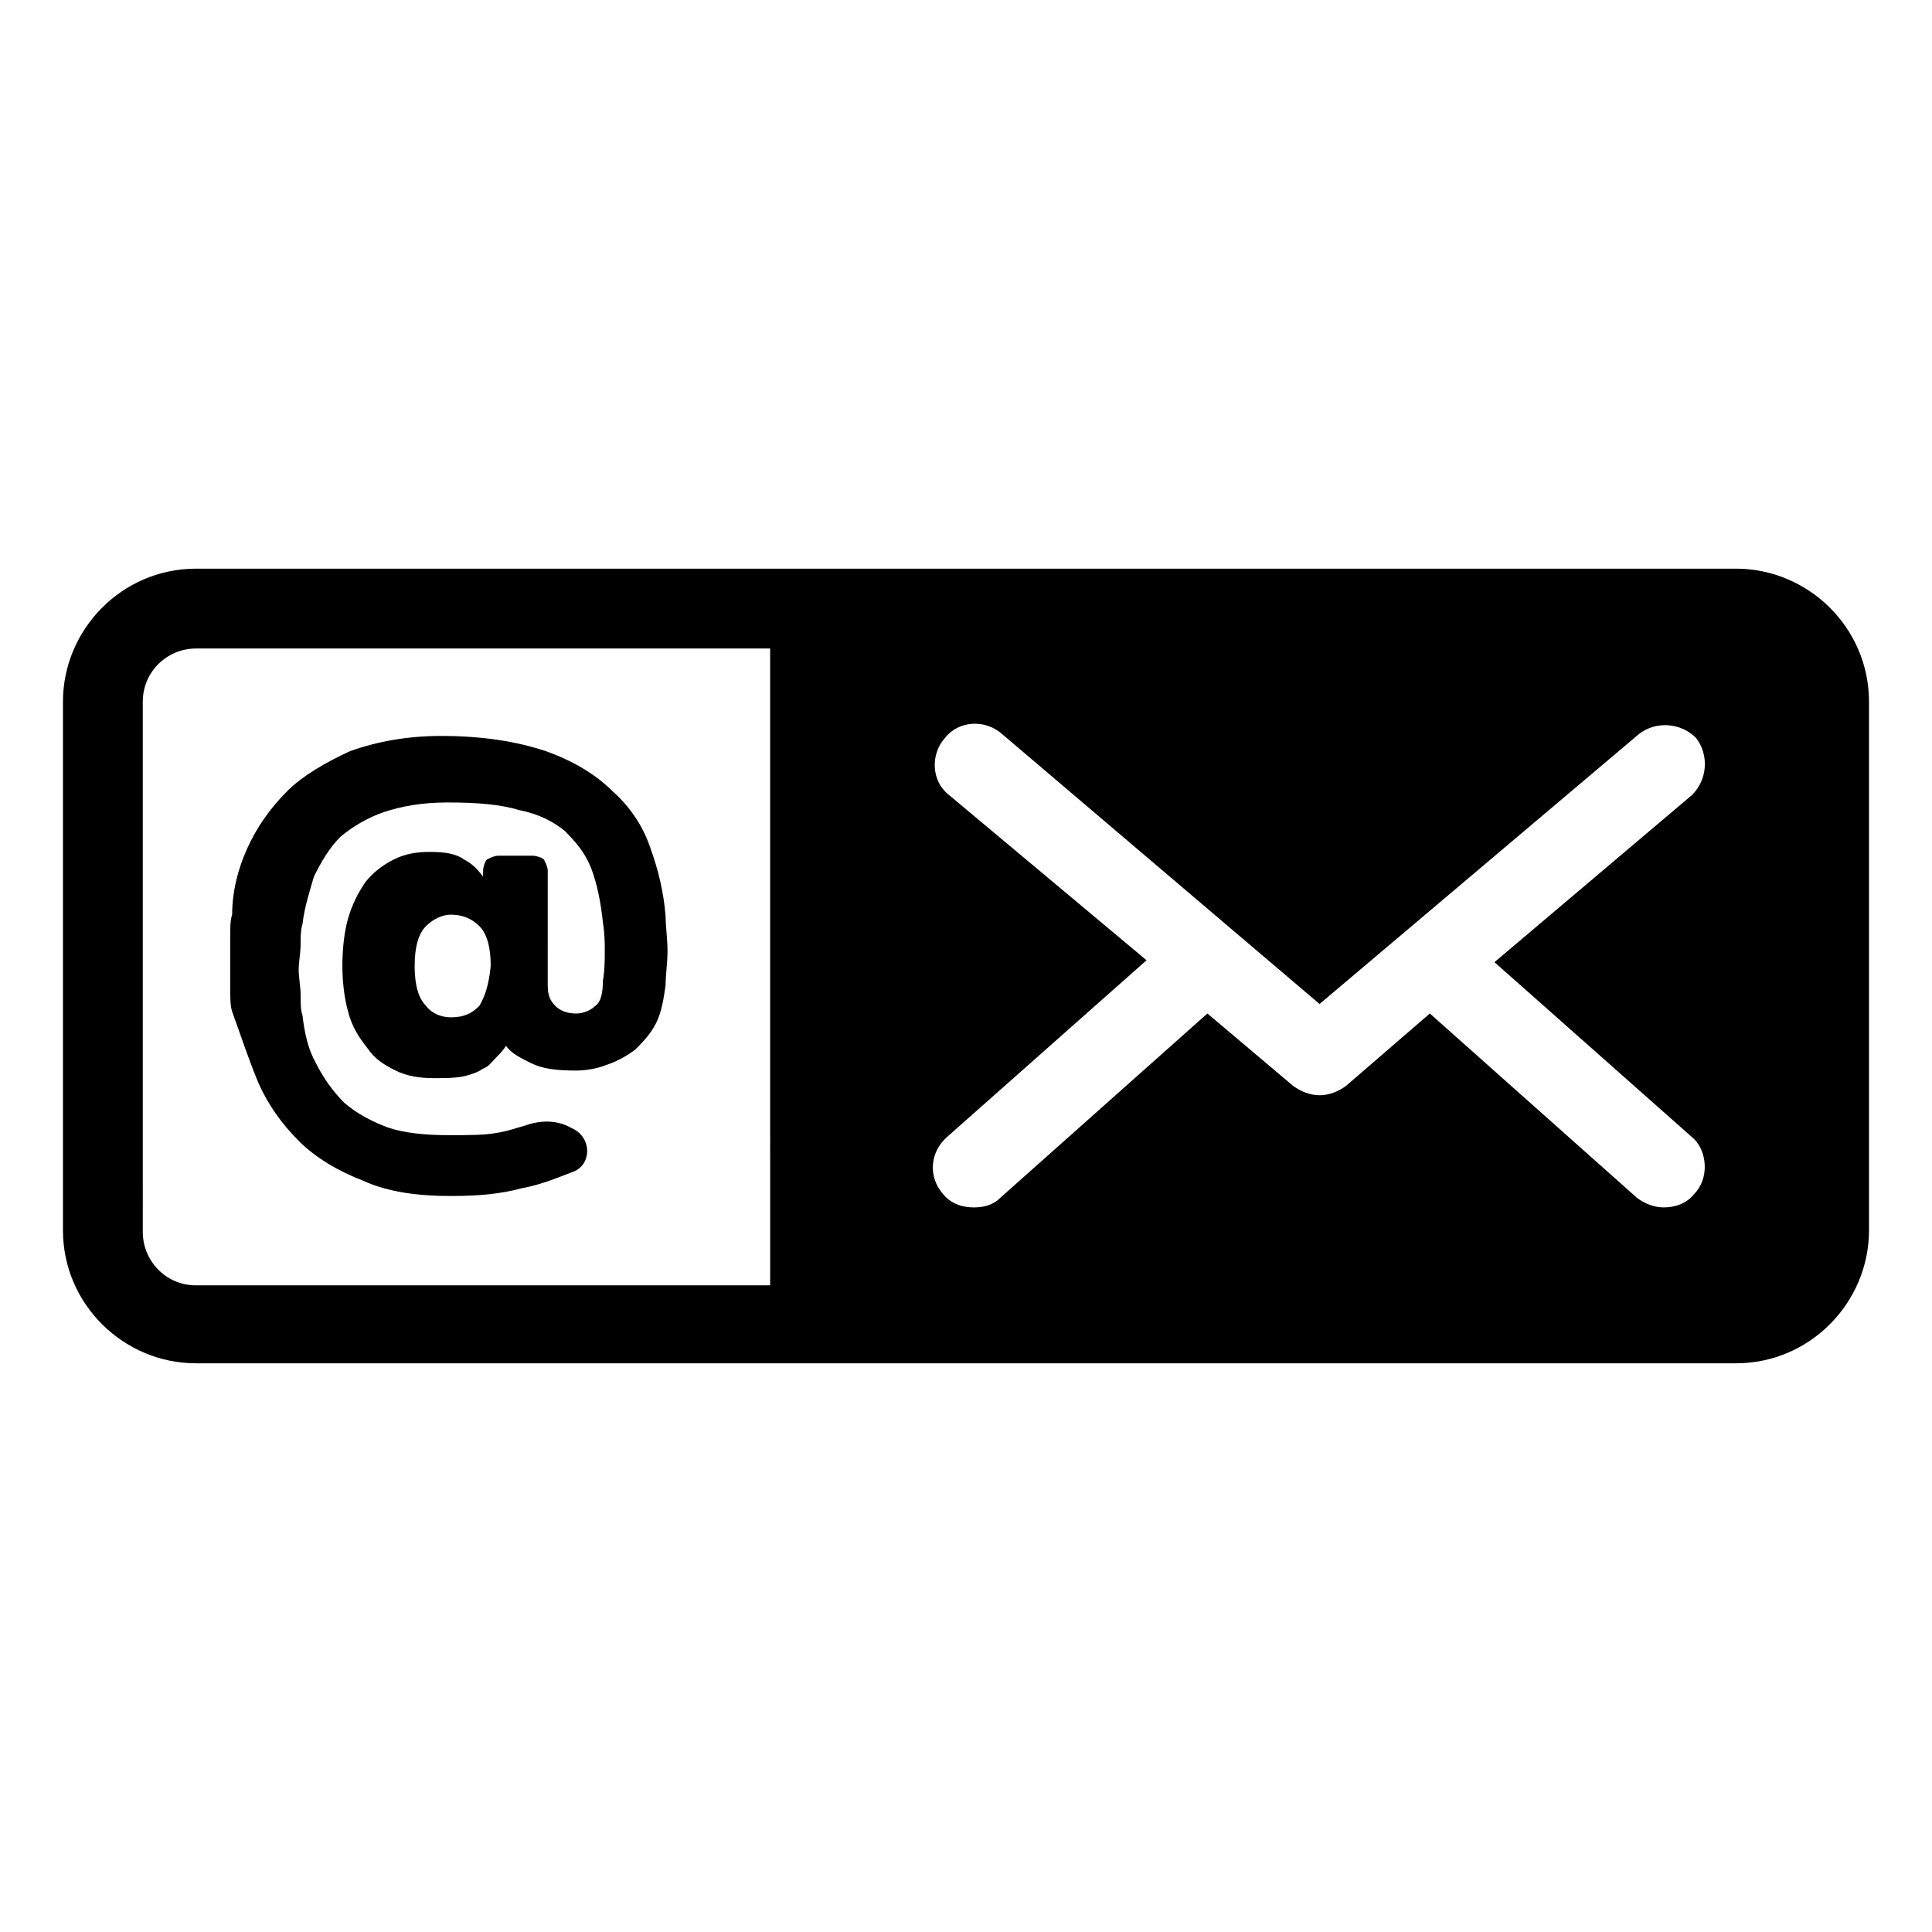
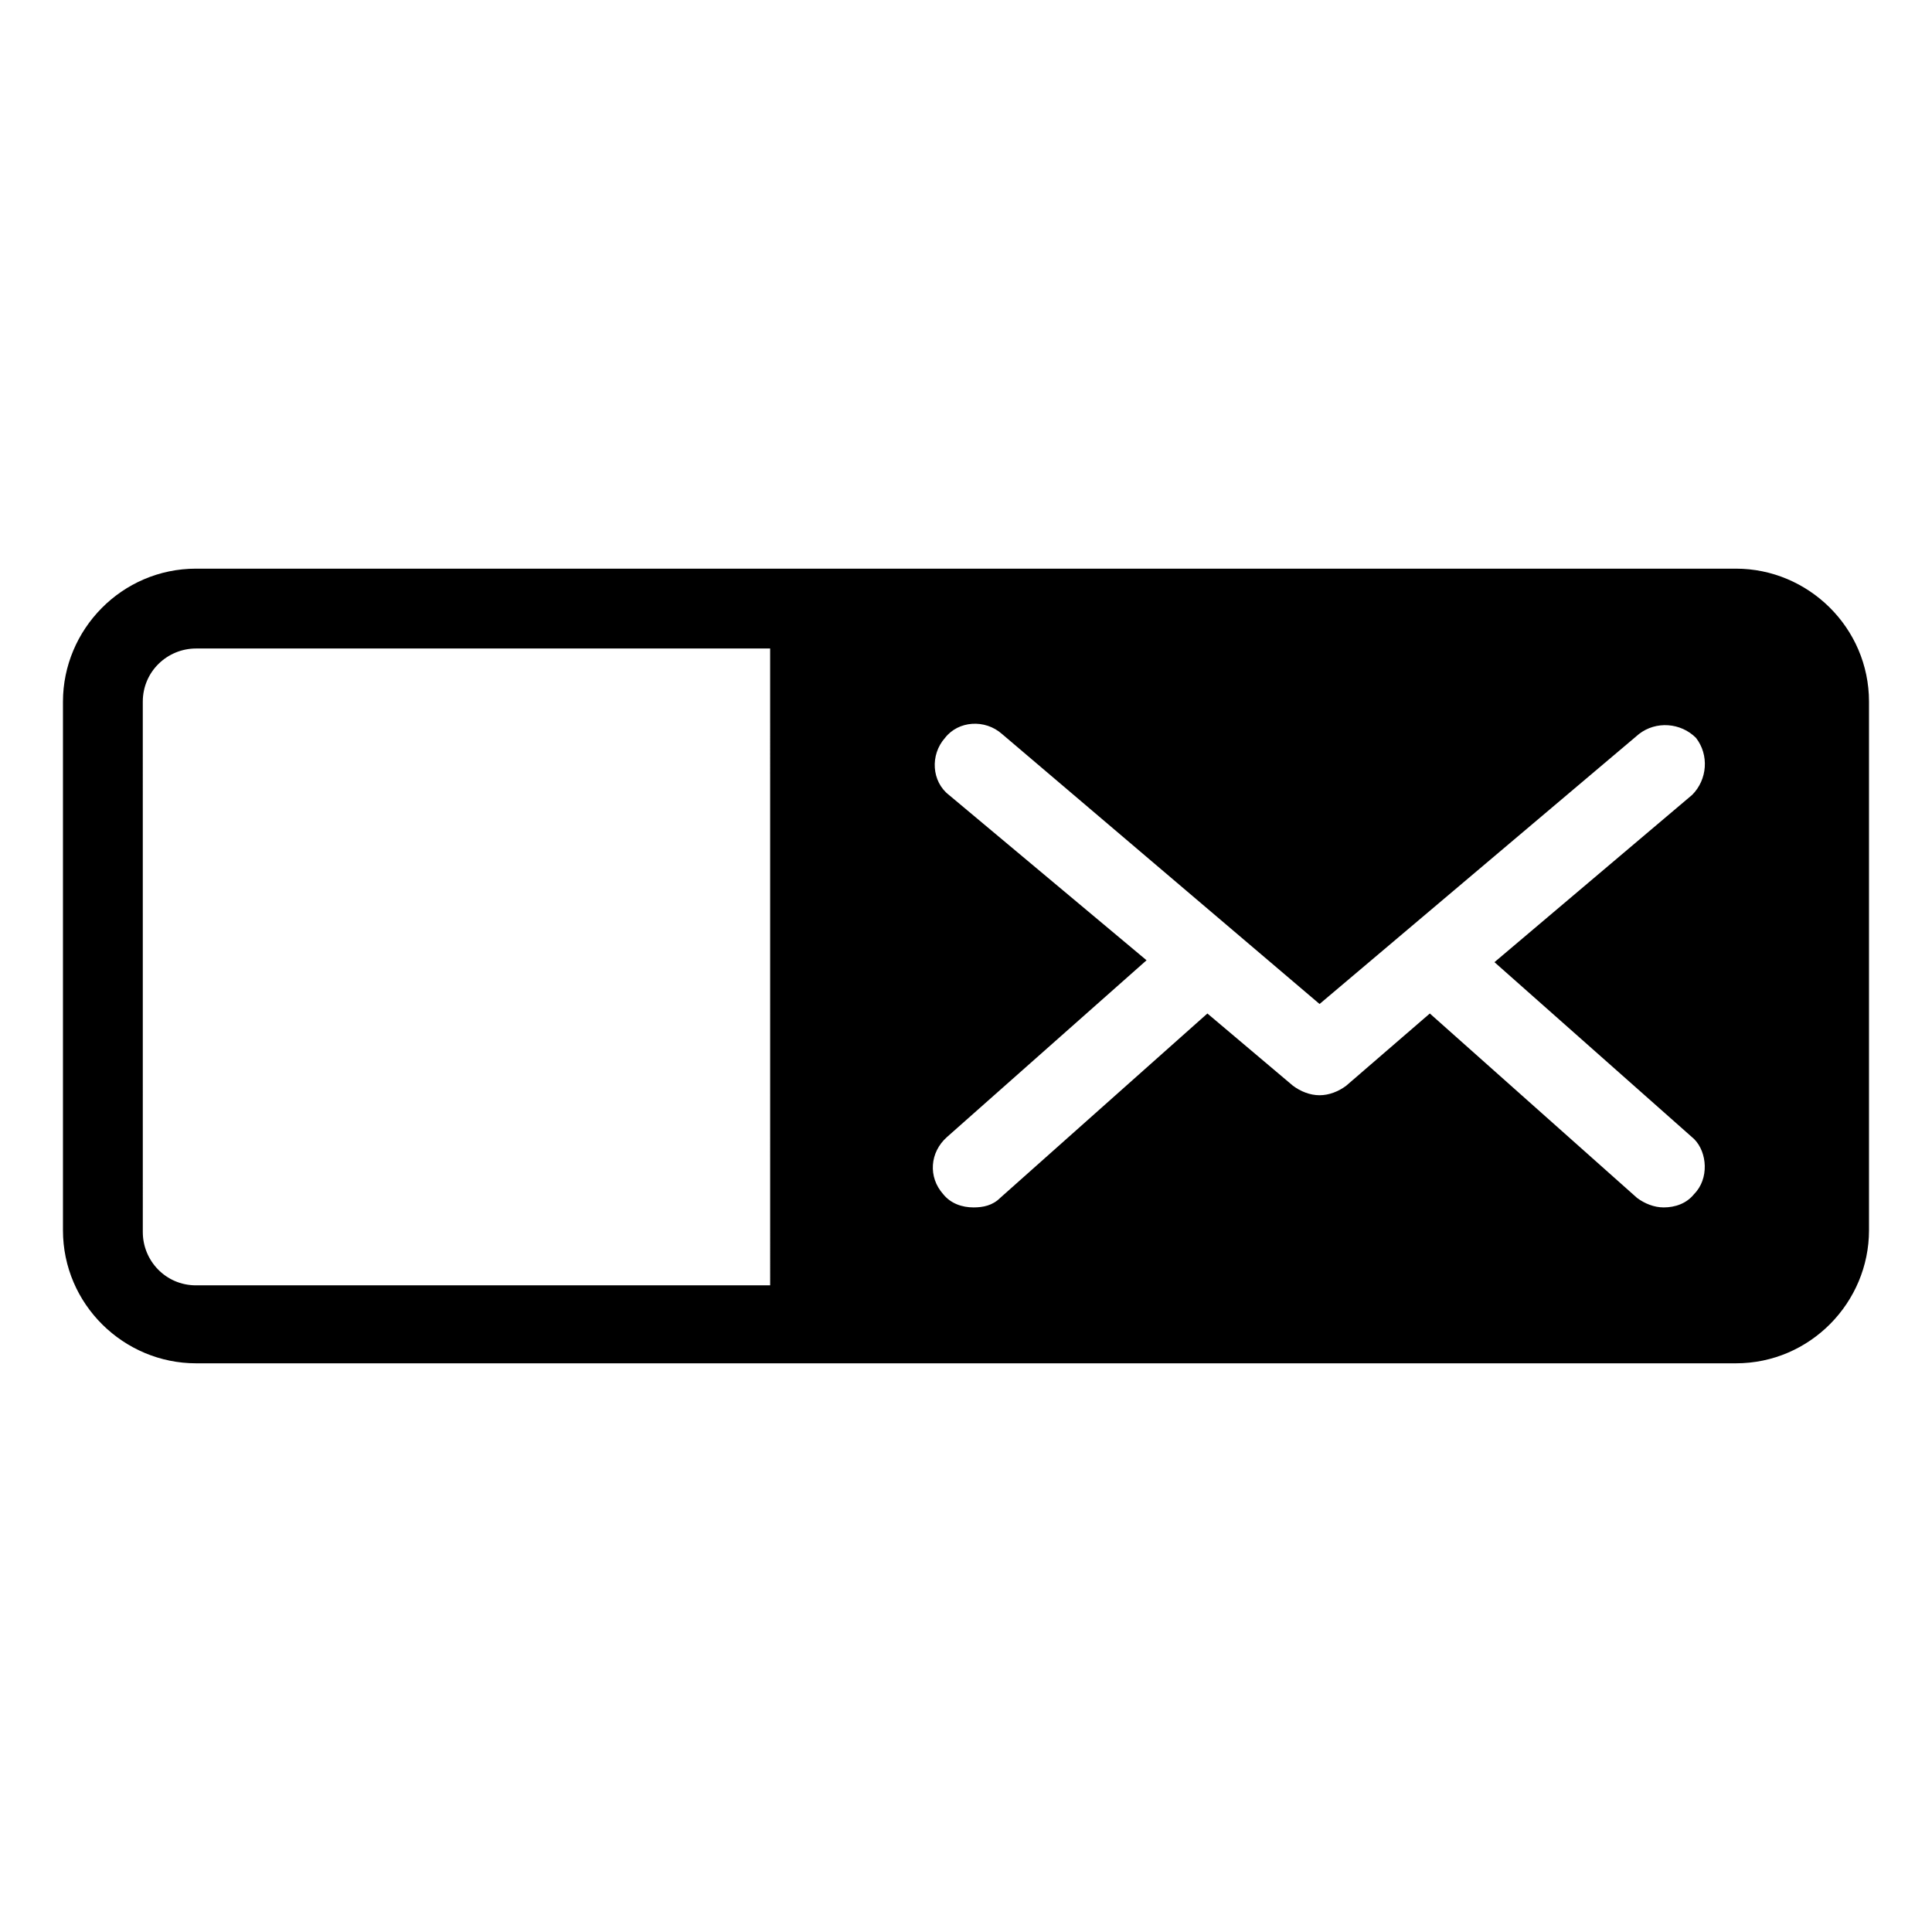
<svg xmlns="http://www.w3.org/2000/svg" fill="#000000" width="800px" height="800px" version="1.1" viewBox="144 144 512 512">
  <g>
-     <path d="m212.58 431.23c2.519 5.543 6.047 10.578 10.578 15.113 4.535 4.535 10.578 8.062 17.129 10.578 6.551 3.023 14.609 4.031 23.176 4.031 7.055 0 13.098-0.504 18.641-2.016 5.543-1.008 10.078-3.023 14.105-4.535 4.535-2.016 4.535-8.566 0-11.082l-1.008-0.504c-3.527-2.016-8.062-2.016-12.09-0.504-2.016 0.504-4.535 1.512-8.062 2.016-3.023 0.504-7.055 0.504-12.09 0.504-6.047 0-11.586-0.504-16.121-2.016-4.031-1.512-8.062-3.527-11.586-6.551-3.023-3.023-5.543-6.551-7.559-10.578-2.016-3.527-3.023-8.062-3.527-12.594-0.504-1.512-0.504-3.023-0.504-5.543 0-2.016-0.504-4.535-0.504-6.551s0.504-4.535 0.504-6.551 0-4.031 0.504-5.543c0.504-4.535 2.016-9.07 3.023-12.594 2.016-4.031 4.031-7.559 7.055-10.578 3.023-2.519 7.055-5.039 11.586-6.551 4.535-1.512 10.078-2.519 16.625-2.519 8.062 0 14.105 0.504 19.145 2.016 5.039 1.008 9.07 3.023 12.09 5.543 3.023 3.023 5.543 6.047 7.055 10.078 1.512 4.031 2.519 9.07 3.023 14.105 0.504 3.023 0.504 5.543 0.504 7.559 0 2.519 0 5.039-0.504 8.062 0 3.023-0.504 5.543-2.016 6.551-1.008 1.008-3.023 2.016-5.039 2.016s-4.031-0.504-5.543-2.016-2.016-3.023-2.016-5.543l0.004-30.23c0-1.008-0.504-2.016-1.008-3.023-0.504-0.504-2.016-1.008-3.023-1.008h-9.07c-1.008 0-2.016 0.504-3.023 1.008-0.504 0.504-1.008 2.016-1.008 3.023v1.512c-1.512-2.016-3.023-3.527-5.039-4.535-2.016-1.512-5.039-2.016-9.07-2.016-3.527 0-6.551 0.504-9.574 2.016-3.023 1.512-5.543 3.527-7.559 6.047-2.016 3.023-3.527 6.047-4.535 9.574s-1.512 8.062-1.512 12.594c0 4.031 0.504 8.566 1.512 12.09 1.008 4.031 3.023 7.055 5.039 9.574 2.016 3.023 4.535 4.535 7.559 6.047 3.023 1.512 6.551 2.016 10.078 2.016 3.023 0 5.543 0 8.062-0.504 2.016-0.504 3.527-1.008 5.039-2.016 1.512-0.504 2.519-2.016 3.527-3.023 0.504-0.504 2.016-2.016 2.519-3.023 1.512 2.016 3.527 3.023 6.551 4.535 3.023 1.512 6.551 2.016 12.09 2.016 2.519 0 5.543-0.504 8.062-1.512 3.023-1.008 5.543-2.519 7.559-4.031 2.016-2.016 4.031-4.031 5.543-7.055 1.512-3.023 2.016-6.551 2.519-10.078 0-3.023 0.504-5.543 0.504-9.07 0-3.023-0.504-6.551-0.504-9.07-0.504-6.551-2.016-12.594-4.031-18.137-2.016-6.047-5.543-11.082-10.078-15.113-4.535-4.535-10.578-8.062-17.633-10.578-7.559-2.519-16.625-4.031-27.711-4.031-9.07 0-17.129 1.512-24.184 4.031-6.551 3.023-12.594 6.551-16.625 10.578-4.535 4.535-8.062 9.574-10.578 15.113-2.519 5.543-4.031 11.586-4.031 17.633-0.504 1.512-0.504 3.023-0.504 5.543v14.609c0 2.016 0 4.031 0.504 5.543 2.519 7.059 4.535 13.102 7.055 19.148zm58.441-20.656c-2.016 2.016-4.031 3.023-7.559 3.023-2.519 0-5.039-1.008-6.551-3.023-2.016-2.016-3.023-5.543-3.023-10.578 0-5.039 1.008-8.566 3.023-10.578 2.016-2.016 4.535-3.023 6.551-3.023 3.023 0 5.543 1.008 7.559 3.023 2.016 2.016 3.023 5.543 3.023 10.578-0.504 5.035-1.512 8.059-3.023 10.578z" />
    <path d="m604.04 294.7h-408.09c-19.648 0-35.266 16.121-35.266 35.266v140.06c0 19.648 16.121 35.266 35.266 35.266h408.09c19.648 0 35.266-16.121 35.266-35.266v-140.06c0-19.648-16.121-35.266-35.266-35.266zm-255.94 189.93h-152.15c-8.062 0-14.105-6.551-14.105-14.105l-0.004-140.56c0-8.062 6.551-14.105 14.105-14.105h152.15zm244.85-24.18c-2.016 2.519-5.039 3.527-8.062 3.527-2.519 0-5.039-1.008-7.055-2.519l-54.914-48.871-22.164 19.145c-2.016 1.512-4.535 2.519-7.055 2.519s-5.039-1.008-7.055-2.519l-22.672-19.145-54.914 48.871c-2.016 2.016-4.535 2.519-7.055 2.519-3.023 0-6.047-1.008-8.062-3.527-4.031-4.535-3.527-11.082 1.008-15.113l52.898-46.855-52.391-43.832c-4.535-3.527-5.039-10.578-1.008-15.113 3.527-4.535 10.578-5.039 15.113-1.008l84.137 71.539 84.641-71.539c4.535-3.527 11.082-3.023 15.113 1.008 3.527 4.535 3.023 11.082-1.008 15.113l-52.395 44.336 52.898 46.855c3.527 3.523 4.031 10.578 0 14.609z" />
  </g>
</svg>